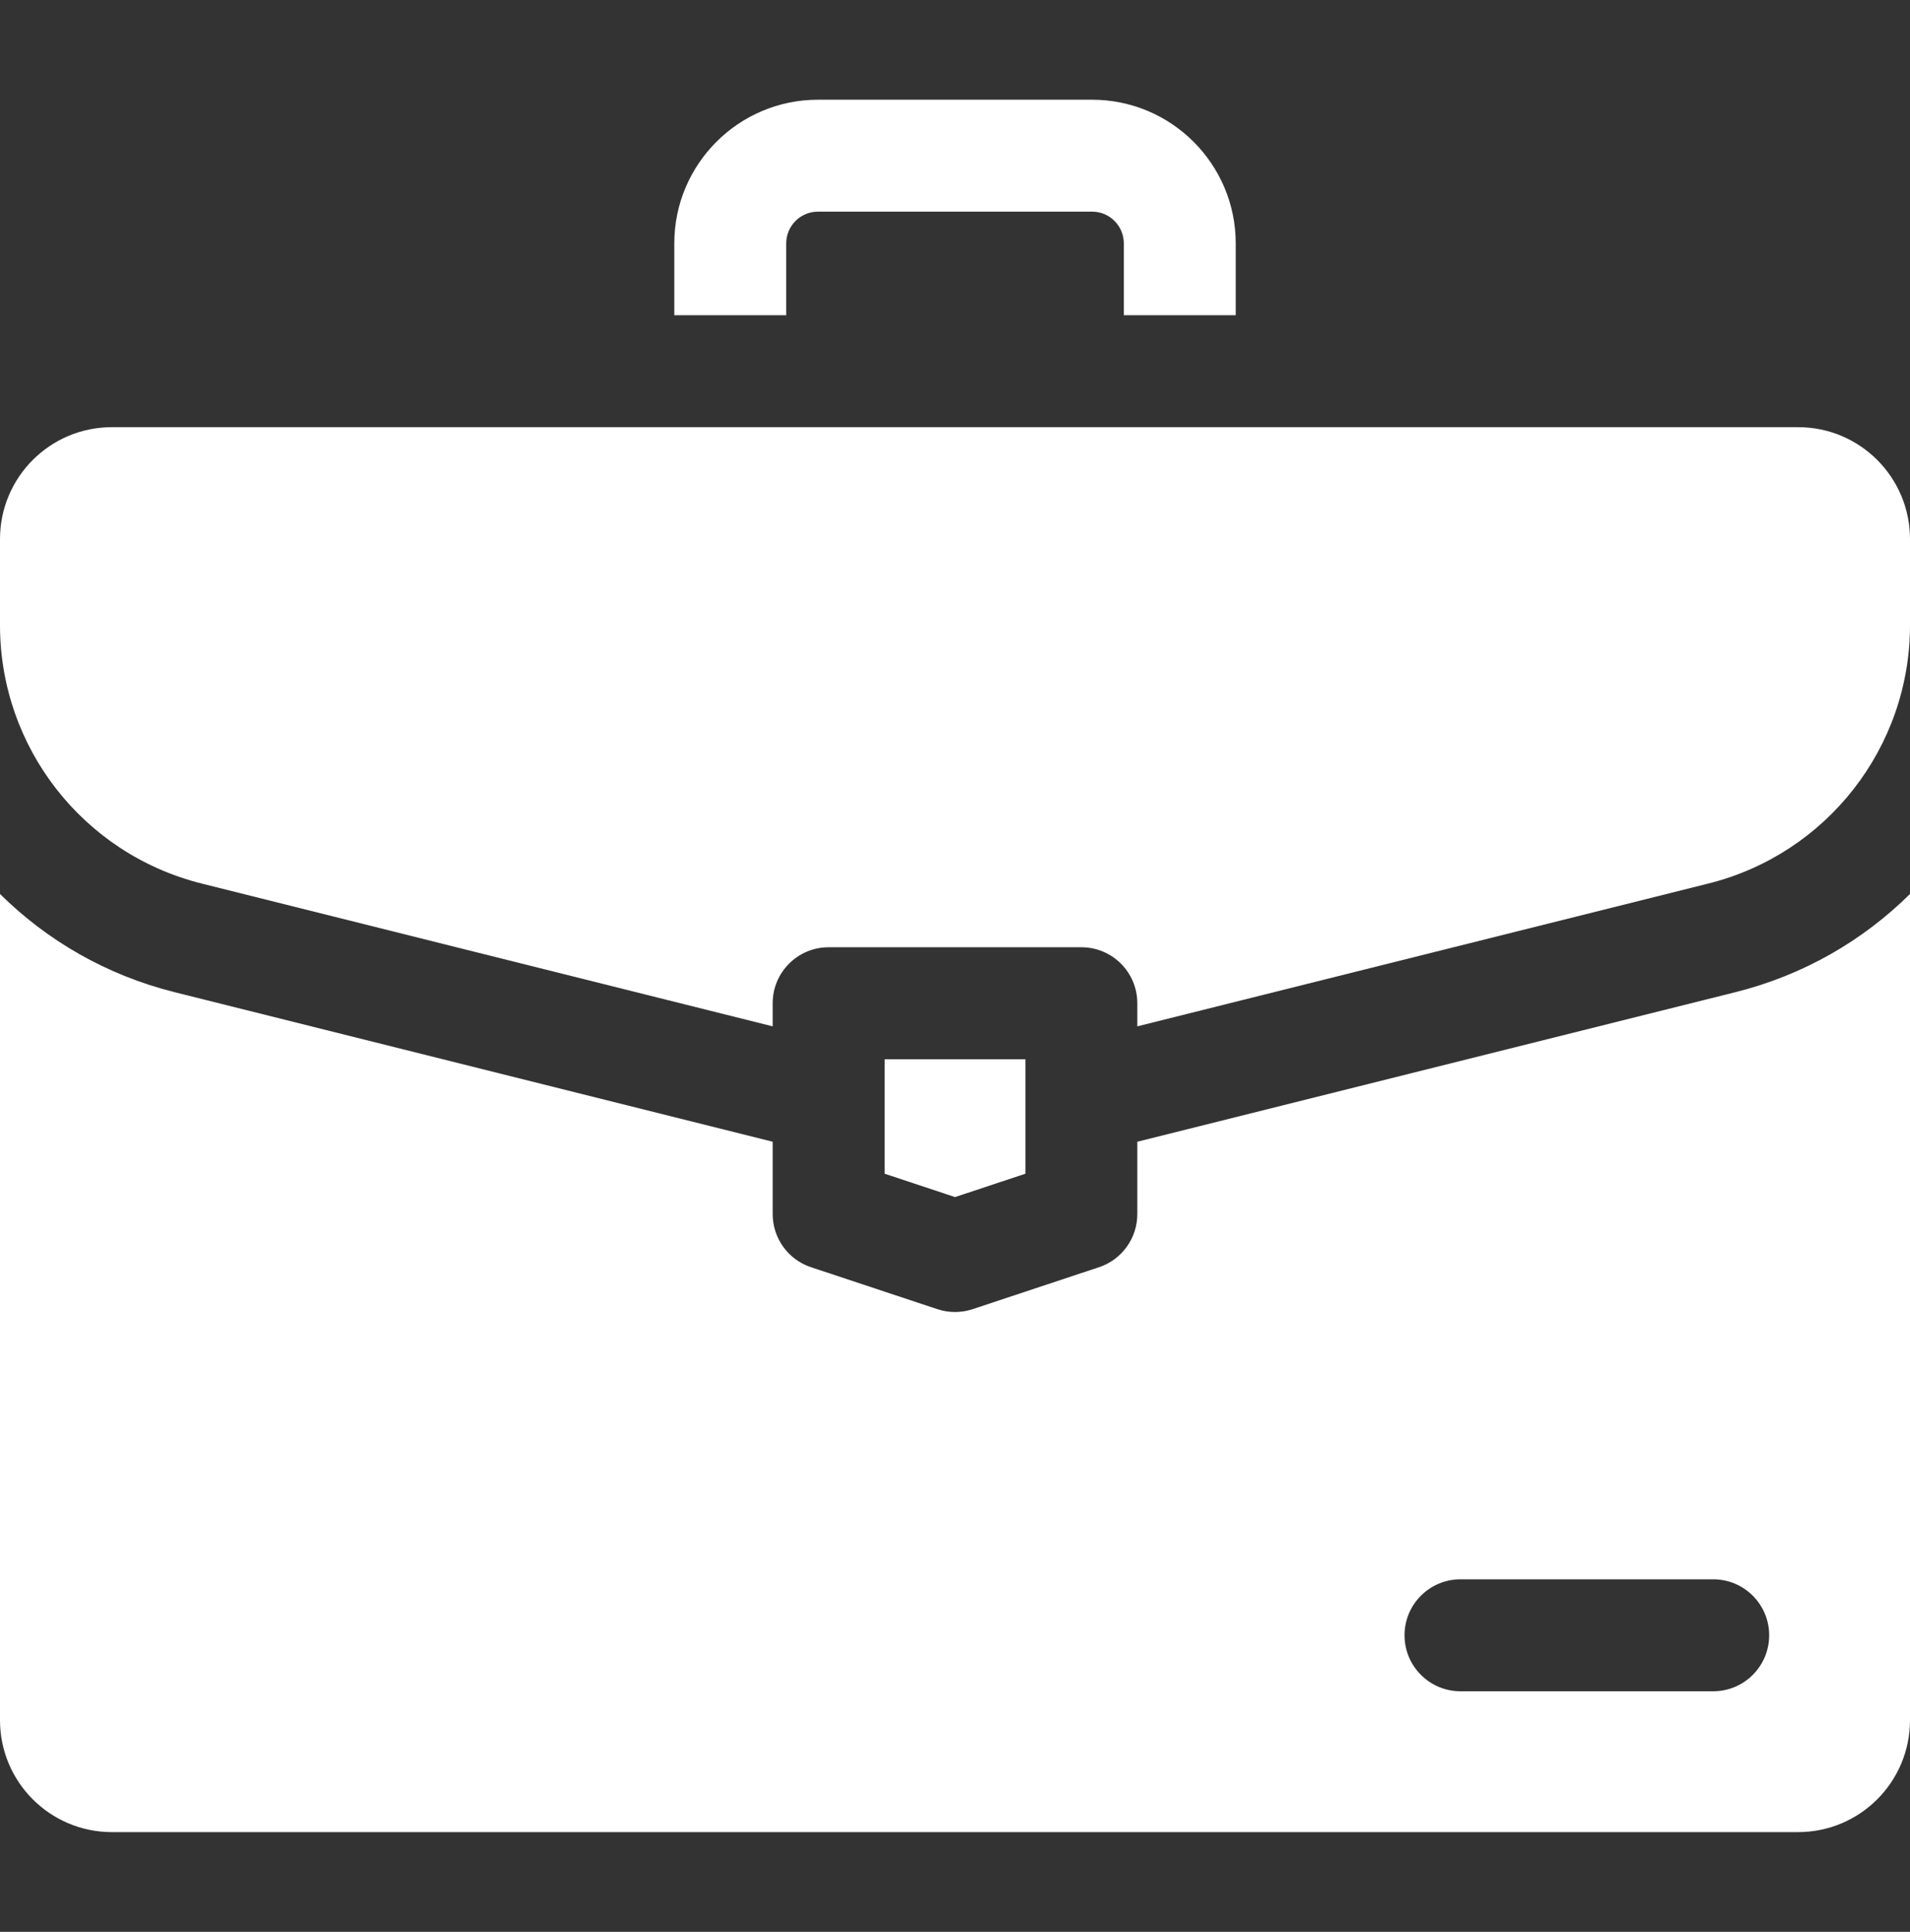
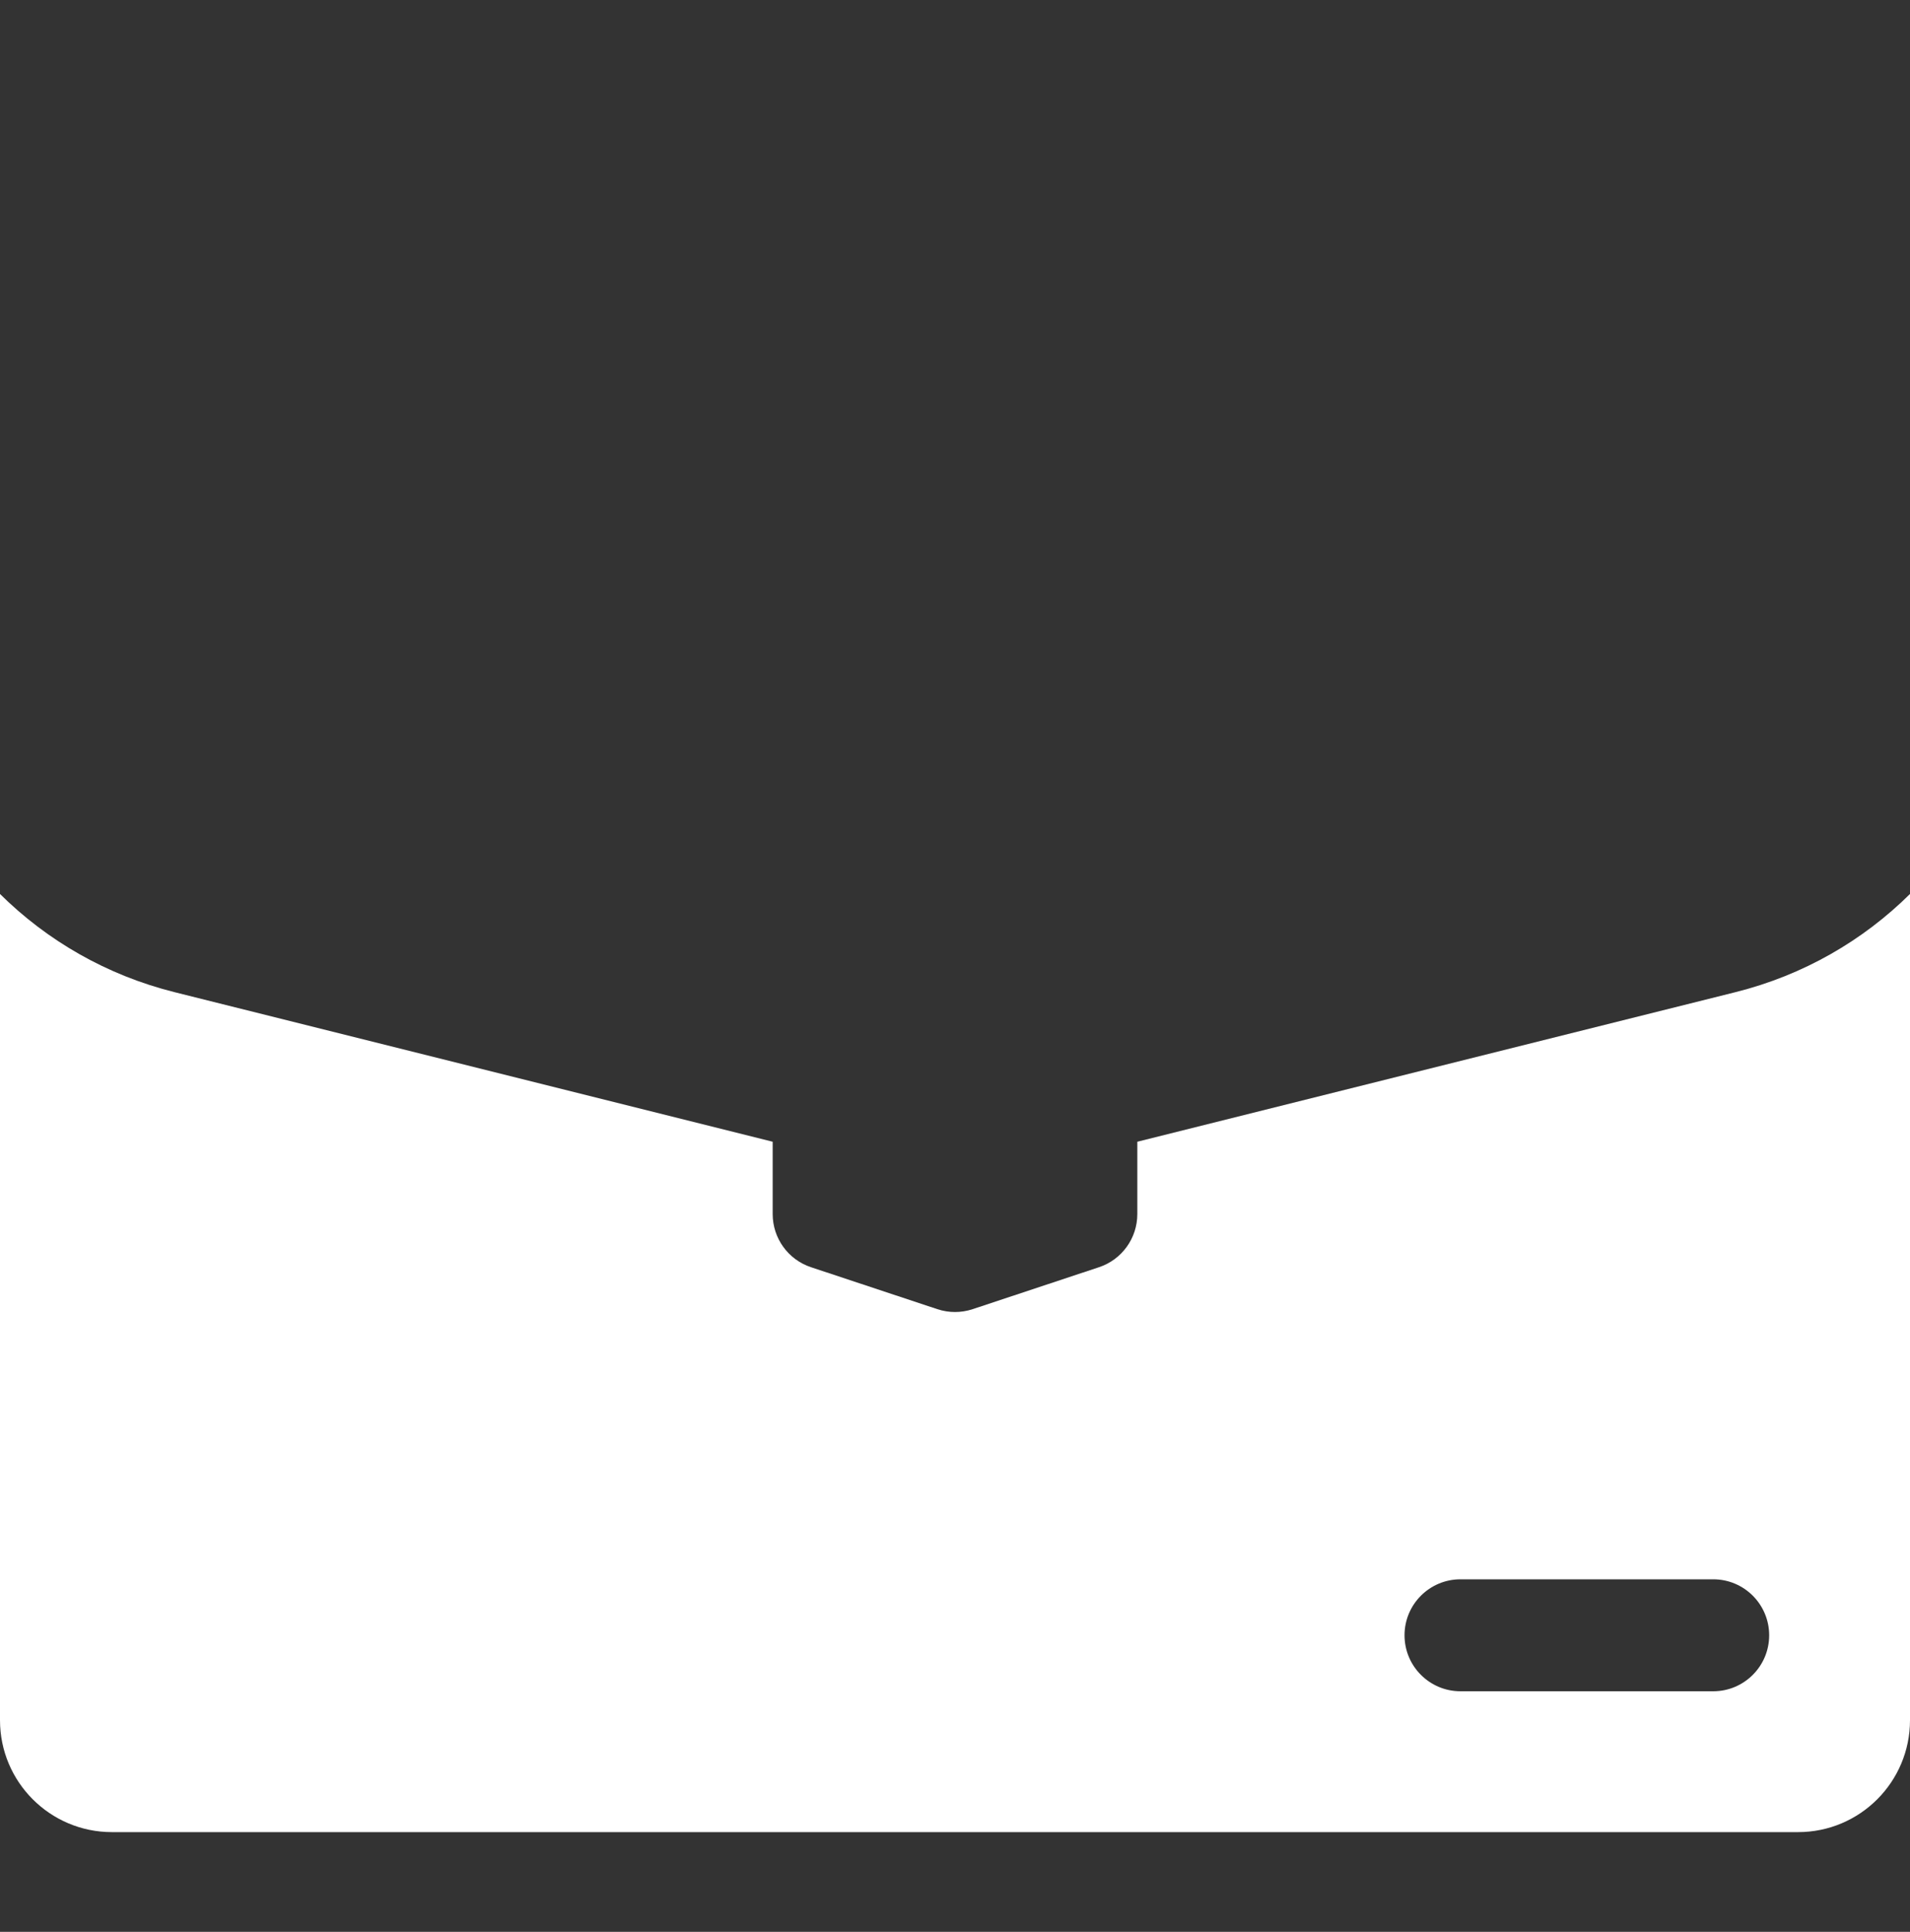
<svg xmlns="http://www.w3.org/2000/svg" width="90" height="91" viewBox="0 0 90 91" fill="none">
  <rect x="0" y="0" width="90" height="91" fill="#333333" stroke="none" />
-   <path d="M37.047 11.464C37.047 10.64 37.717 9.97 38.541 9.97H51.461C52.285 9.97 52.955 10.64 52.955 11.464V14.848H58.228V11.464C58.228 7.733 55.193 4.697 51.461 4.697H38.541C34.809 4.697 31.773 7.733 31.773 11.464V14.848H37.047V11.464Z" fill="white" />
  <path d="M53.591 53.782V57.19C53.591 58.326 52.864 59.335 51.785 59.693L45.831 61.669C45.291 61.848 44.709 61.848 44.169 61.669L38.215 59.693C37.136 59.335 36.409 58.326 36.409 57.19V53.782L8.223 46.736C5.025 45.937 2.216 44.306 0 42.111V81.03C0 83.942 2.361 86.303 5.273 86.303H84.727C87.639 86.303 90 83.942 90 81.03V42.111C87.784 44.306 84.975 45.937 81.777 46.736L53.591 53.782ZM83.364 77.031C83.364 78.487 82.184 79.668 80.728 79.668H68.818C67.362 79.668 66.182 78.487 66.182 77.031C66.182 75.575 67.362 74.394 68.818 74.394H80.728C82.184 74.394 83.364 75.575 83.364 77.031Z" fill="white" />
-   <path d="M84.727 20.122H5.273C2.361 20.122 0 22.483 0 25.395V29.45C0 35.206 3.918 40.224 9.502 41.62L36.409 48.347V47.258C36.409 45.802 37.589 44.621 39.045 44.621H50.955C52.411 44.621 53.591 45.802 53.591 47.258V48.347L80.498 41.62C86.082 40.224 90 35.206 90 29.45V25.395C90 22.483 87.639 20.122 84.727 20.122Z" fill="white" />
-   <path d="M48.319 55.288V49.895H41.684V55.288L45.002 56.389L48.319 55.288Z" fill="white" />
</svg>